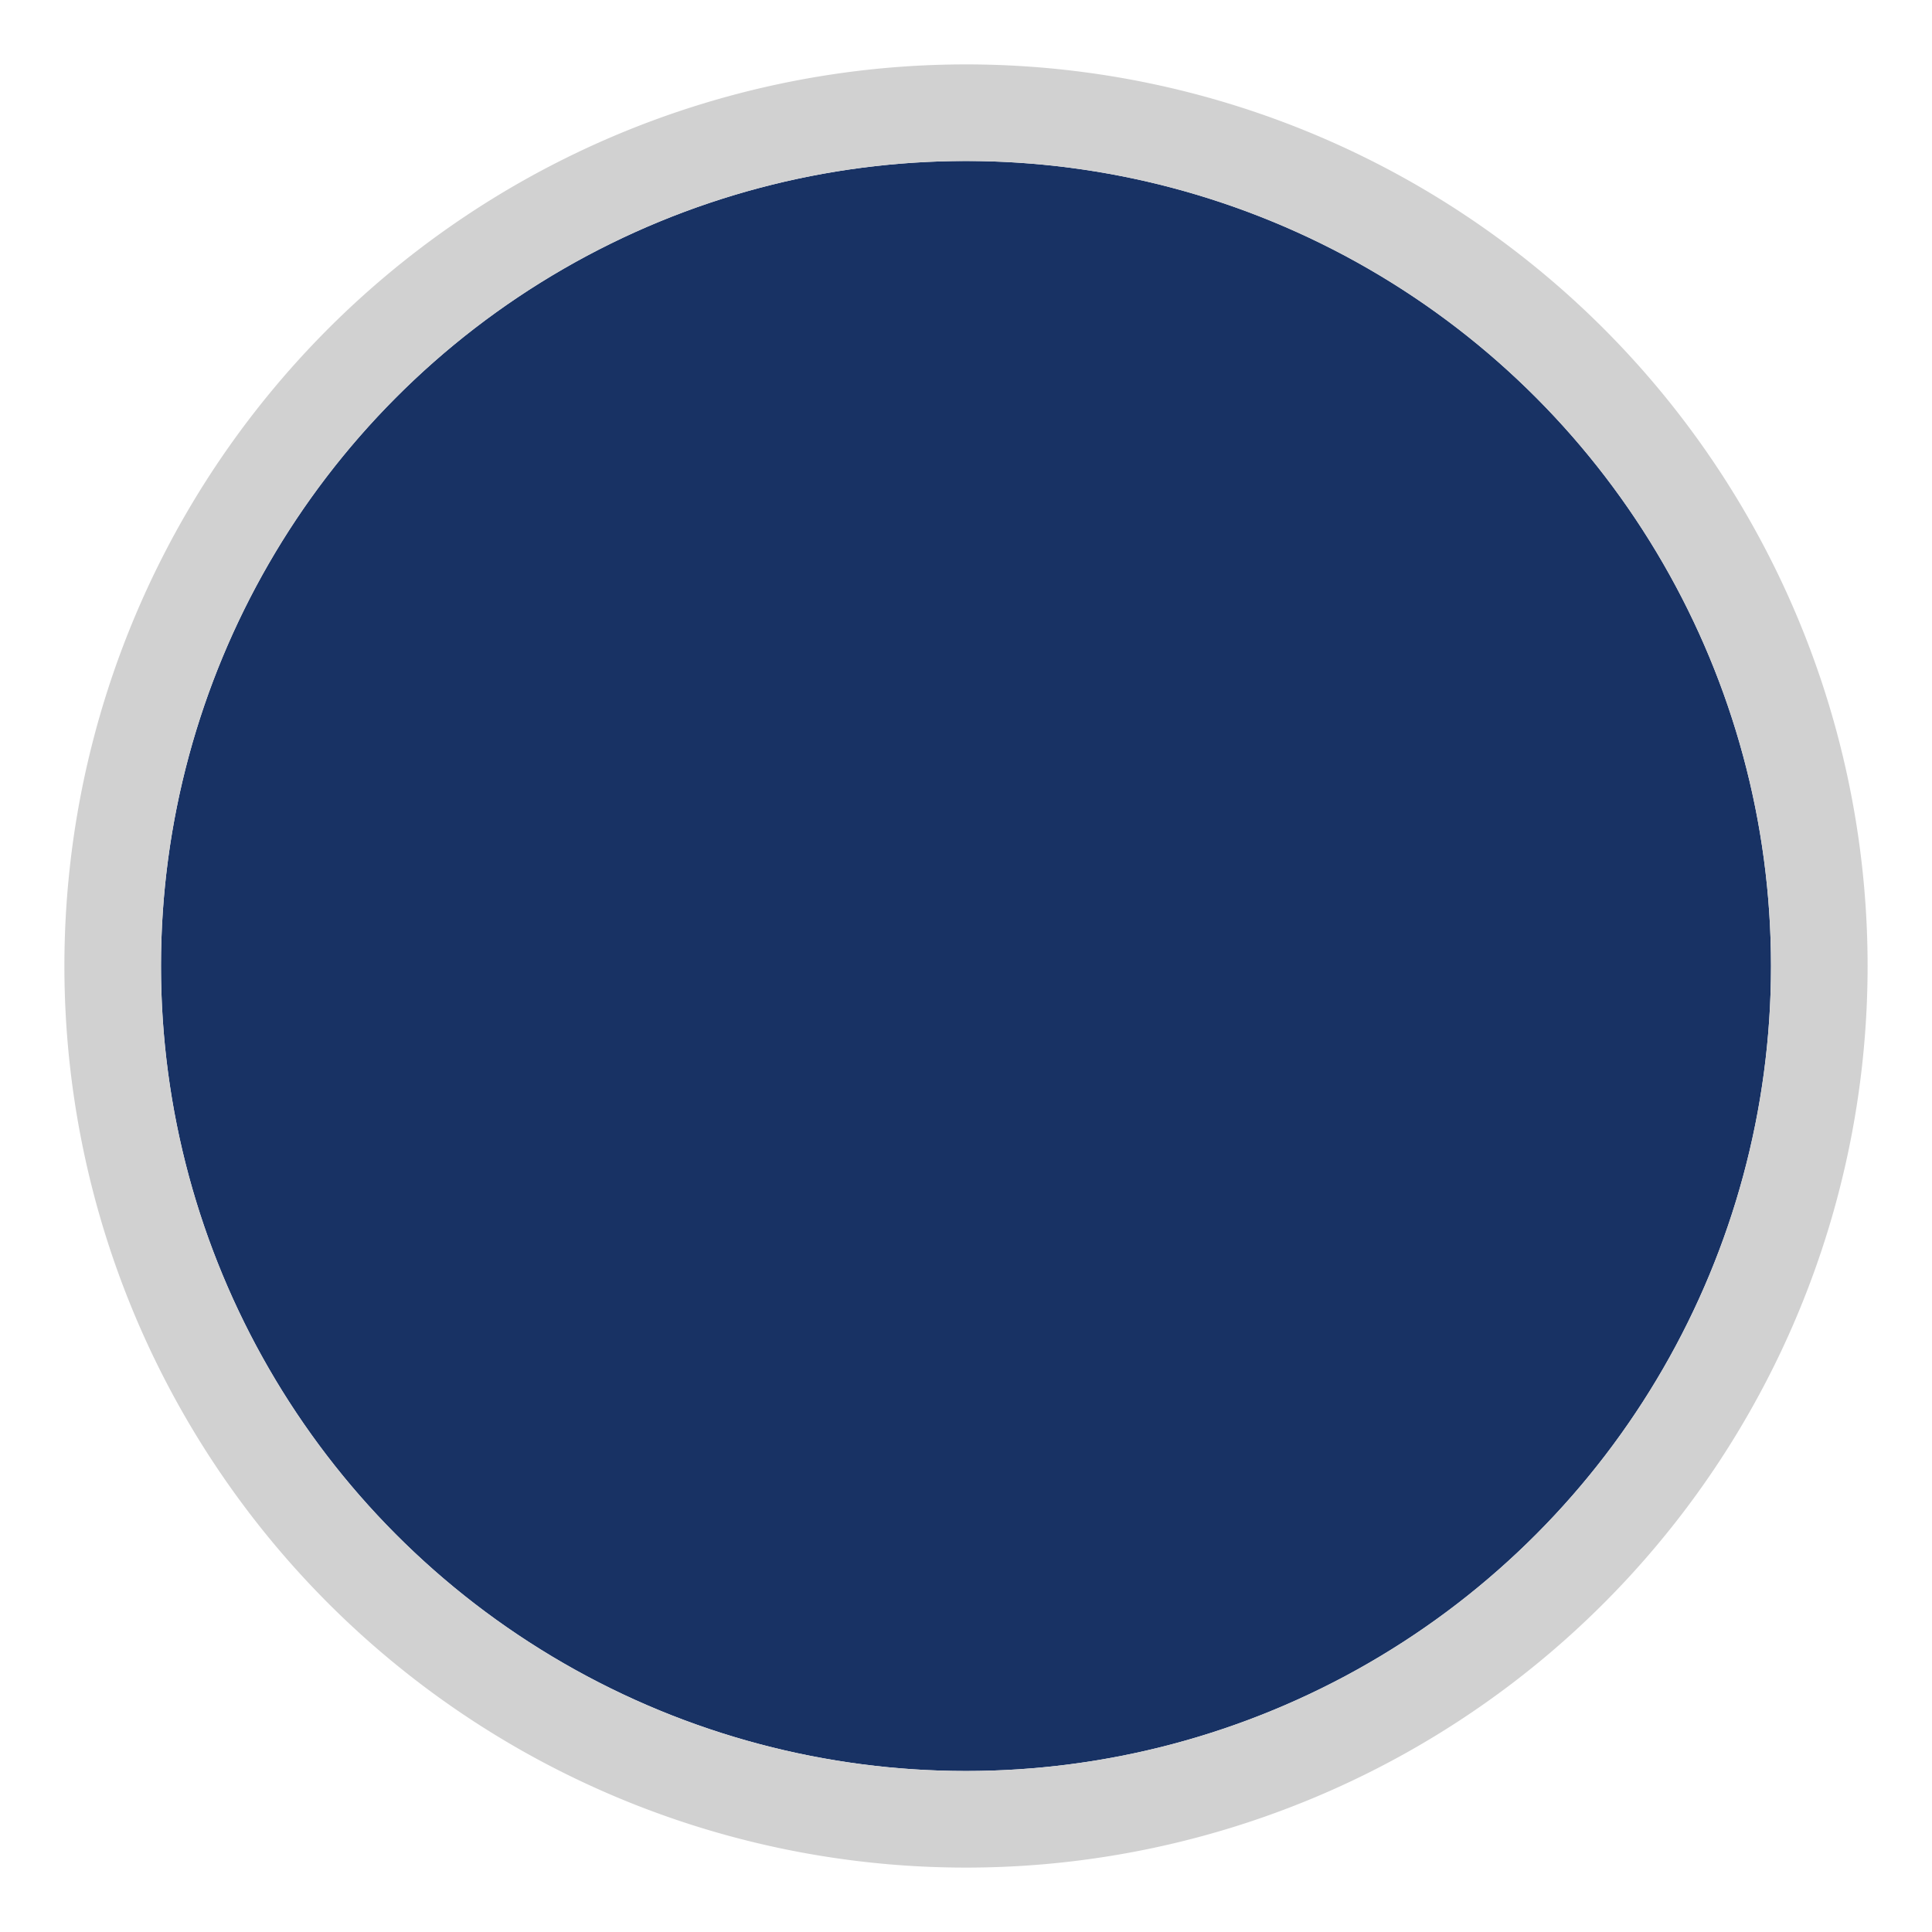
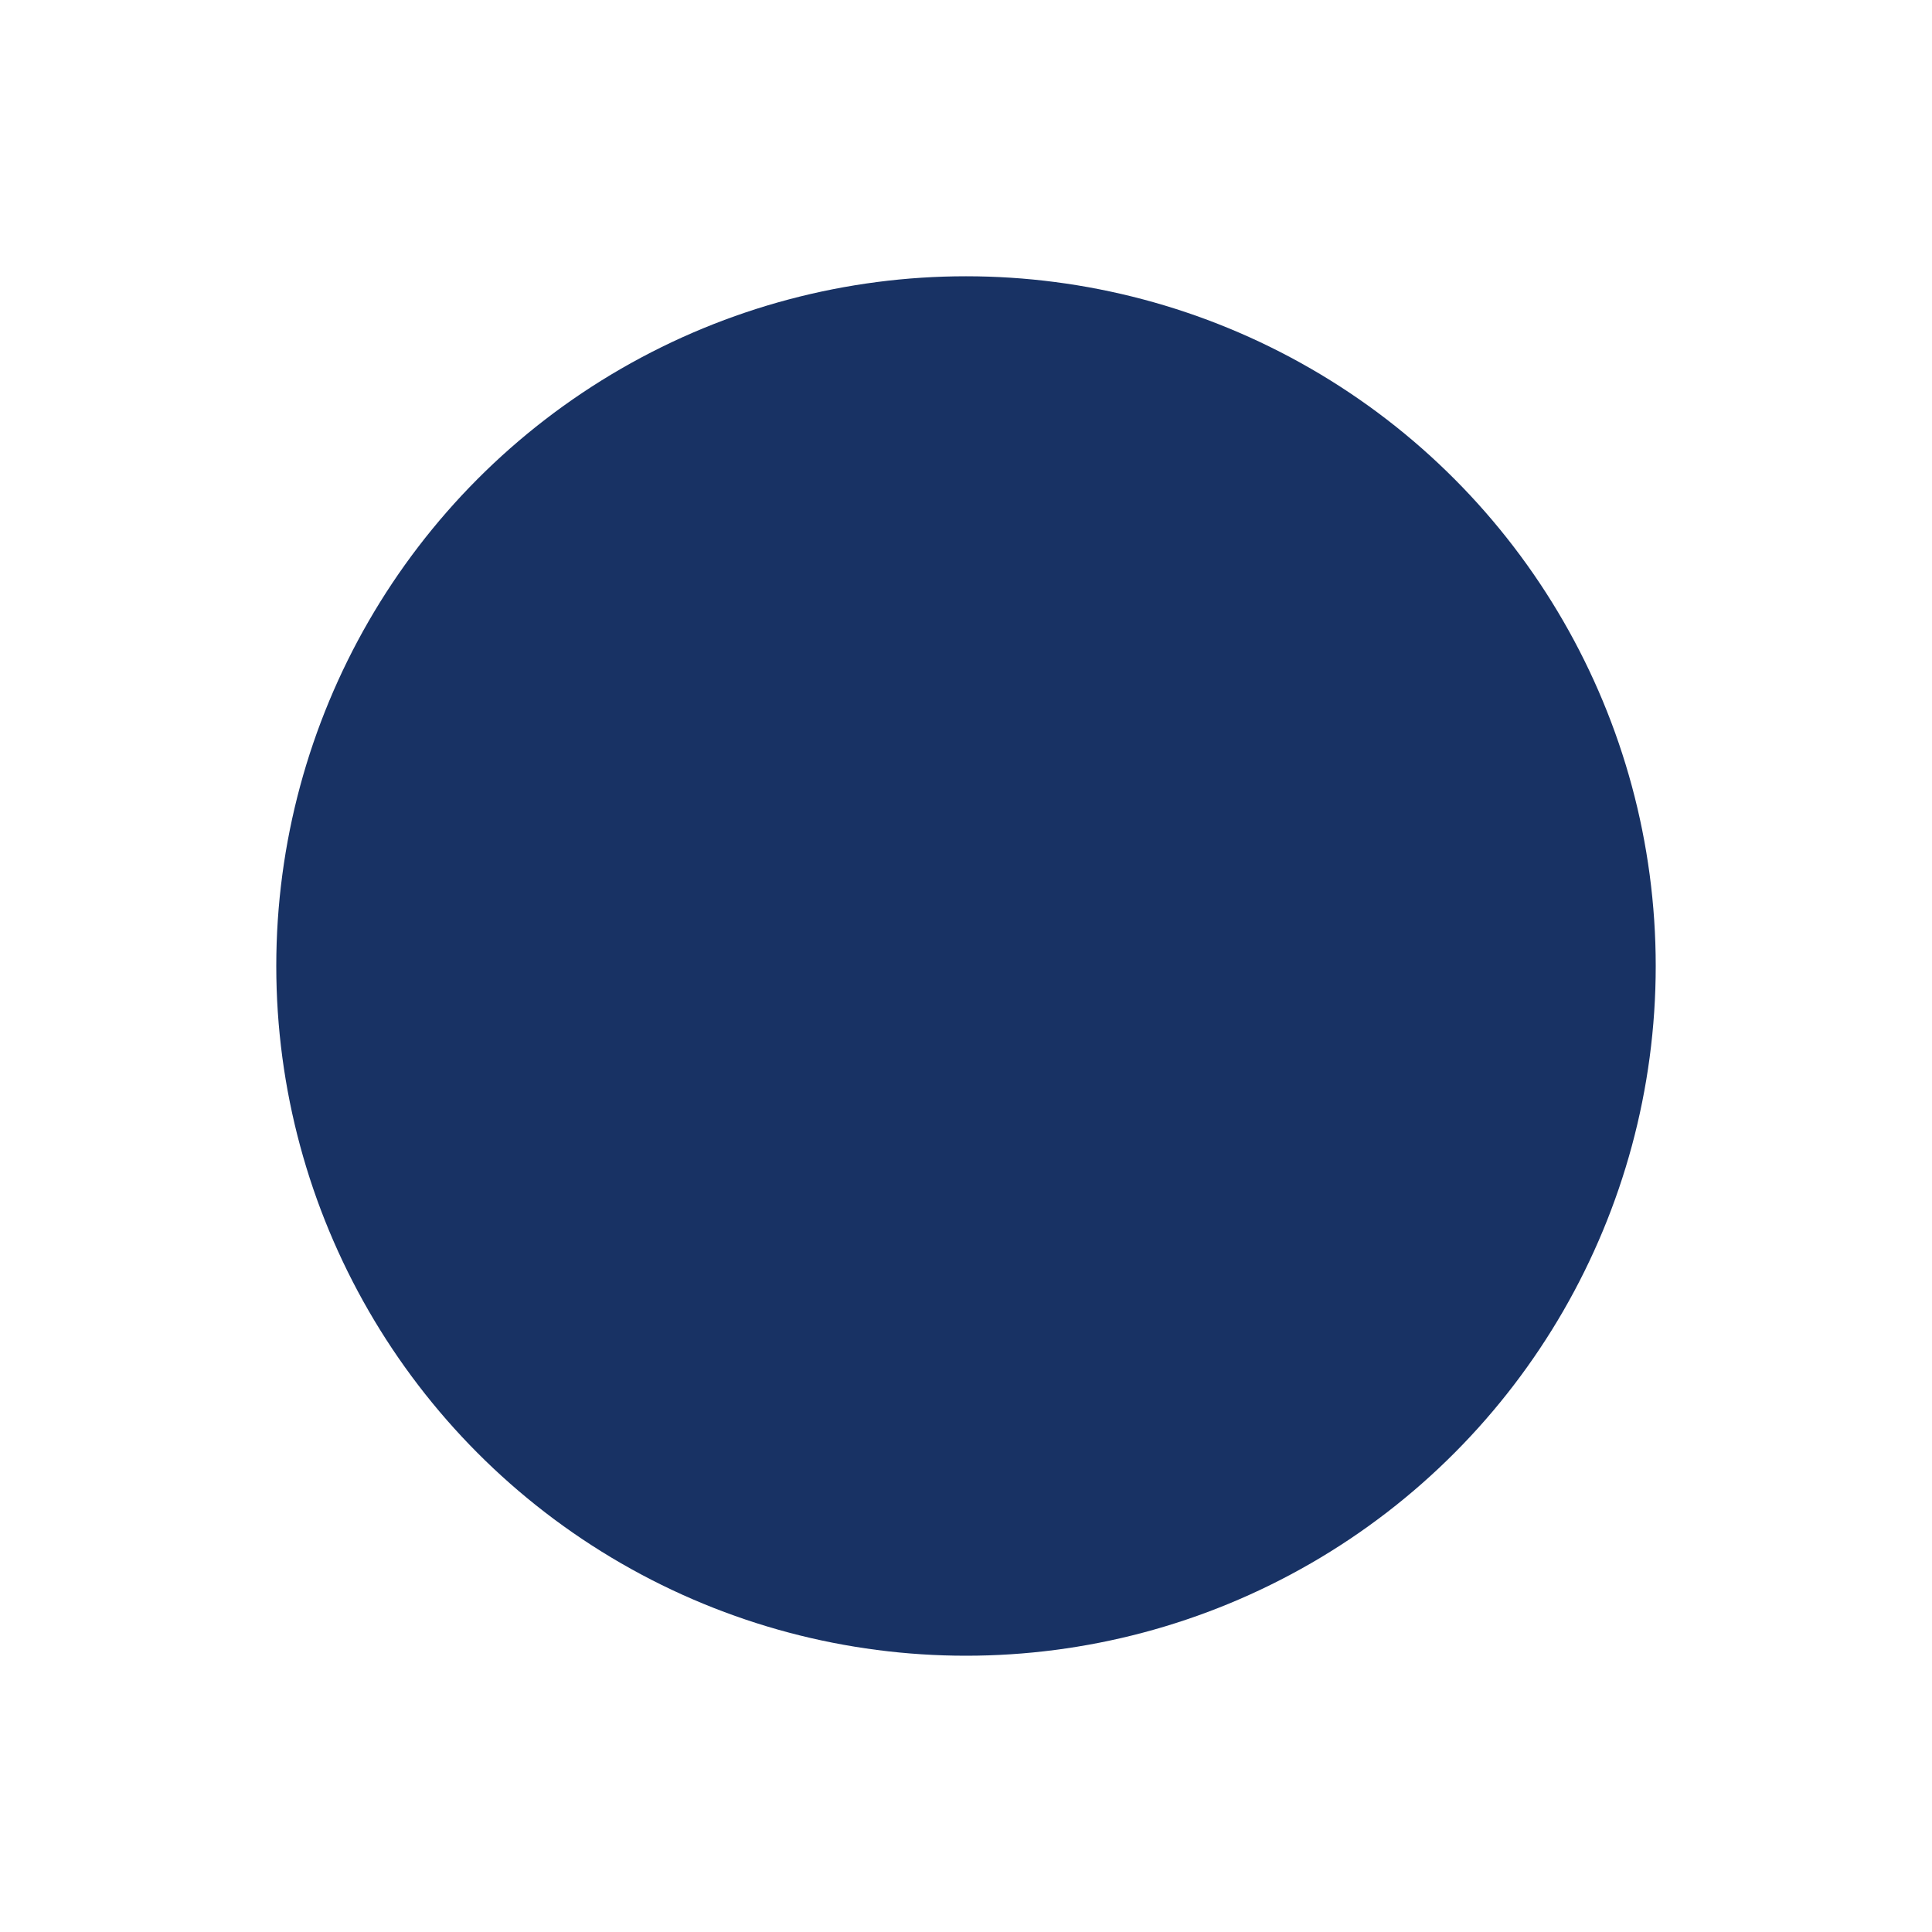
<svg xmlns="http://www.w3.org/2000/svg" id="Livello_1" data-name="Livello 1" viewBox="0 0 30 30">
  <defs>
    <style>.cls-1{fill:#183264;}.cls-2{fill:#d1d1d1;}</style>
  </defs>
-   <circle class="cls-1" cx="15" cy="15" r="12.5" />
  <circle class="cls-1" cx="15" cy="15" r="10.71" />
-   <path class="cls-2" d="M15,2.5A12.5,12.5,0,1,1,2.5,15,12.5,12.5,0,0,1,15,2.5M15,1A14,14,0,1,0,29,15,14,14,0,0,0,15,1Z" />
</svg>